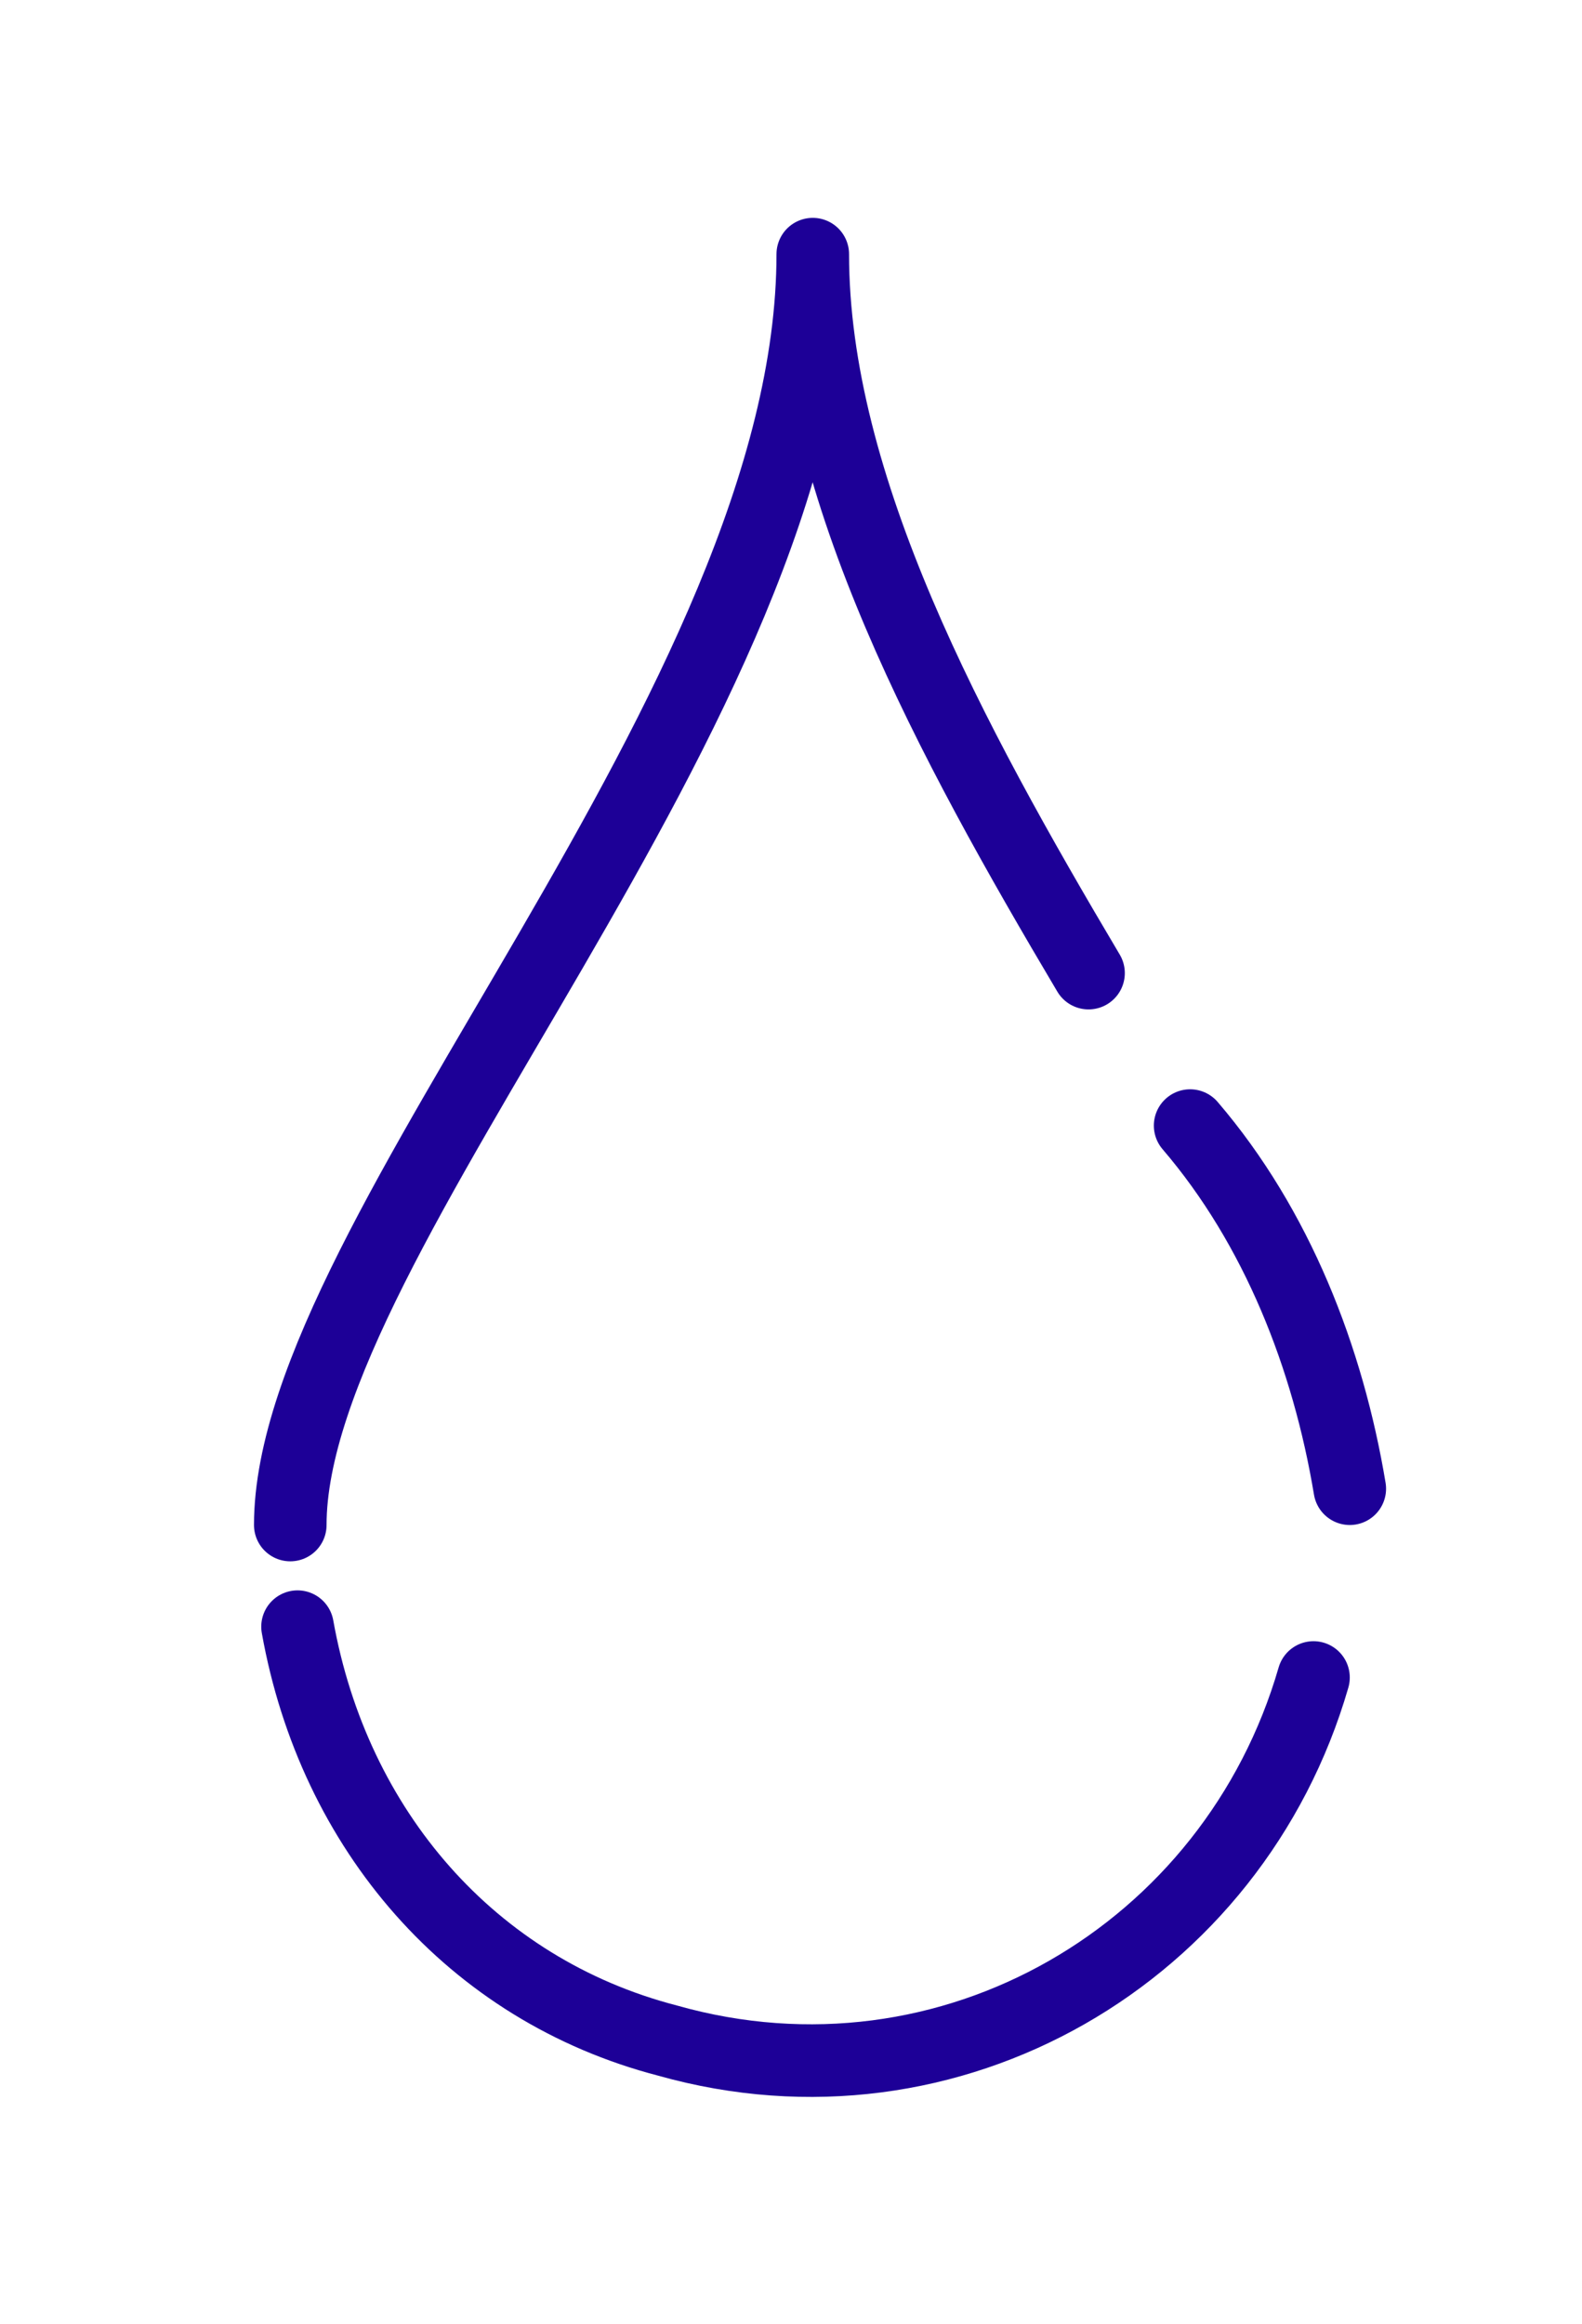
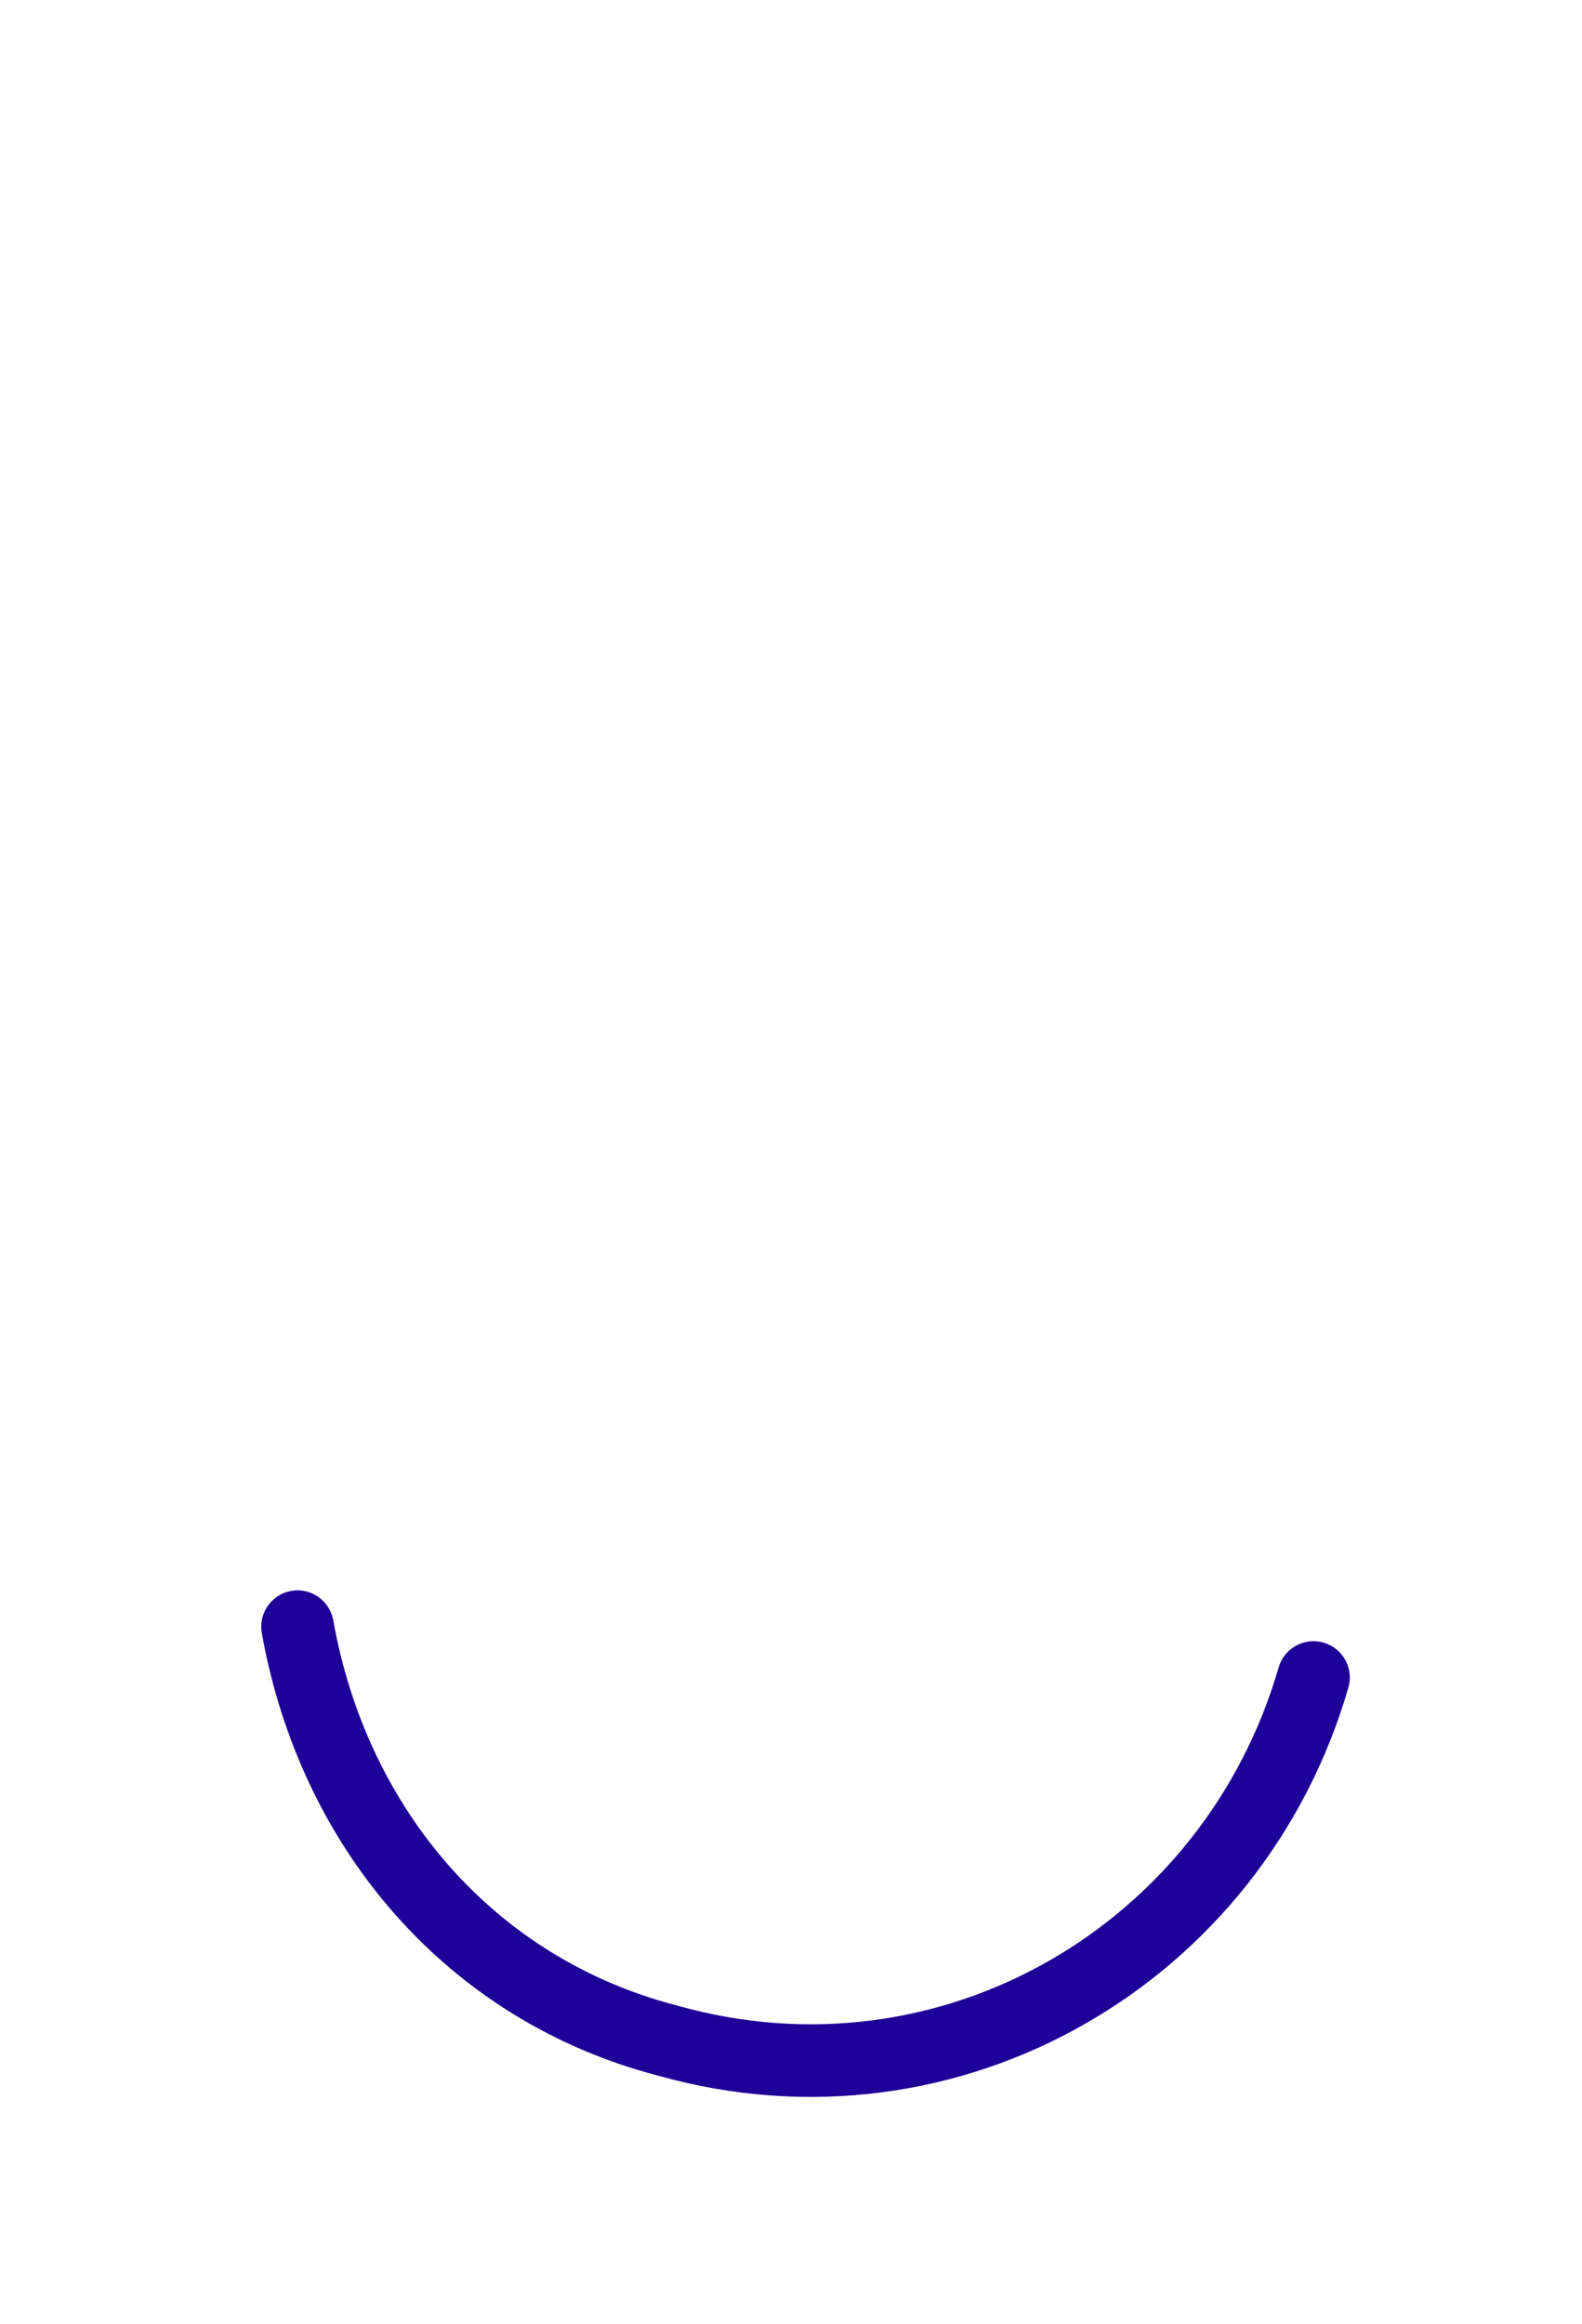
<svg xmlns="http://www.w3.org/2000/svg" version="1.1" id="Layer_1" x="0px" y="0px" viewBox="0 0 21.8 32" style="enable-background:new 0 0 21.8 32;" xml:space="preserve">
  <style type="text/css">
	.st0{fill:none;stroke:#1D0097;stroke-linecap:round;stroke-linejoin:round;}
	.st1{fill:none;stroke:#1D0097;stroke-linecap:round;stroke-miterlimit:10;}
</style>
-   <path class="st0" d="M4,21c0-4,7.2-11.3,7.2-17.5c0,3.2,1.9,6.7,3.8,9.9" />
  <path class="st0" d="M18.1,23.1c-1.1,3.8-5,6.1-8.9,5c-2.7-0.7-4.6-2.9-5.1-5.7" />
-   <path class="st1" d="M16.4,15.5c1.2,1.4,1.9,3.2,2.2,5" />
</svg>